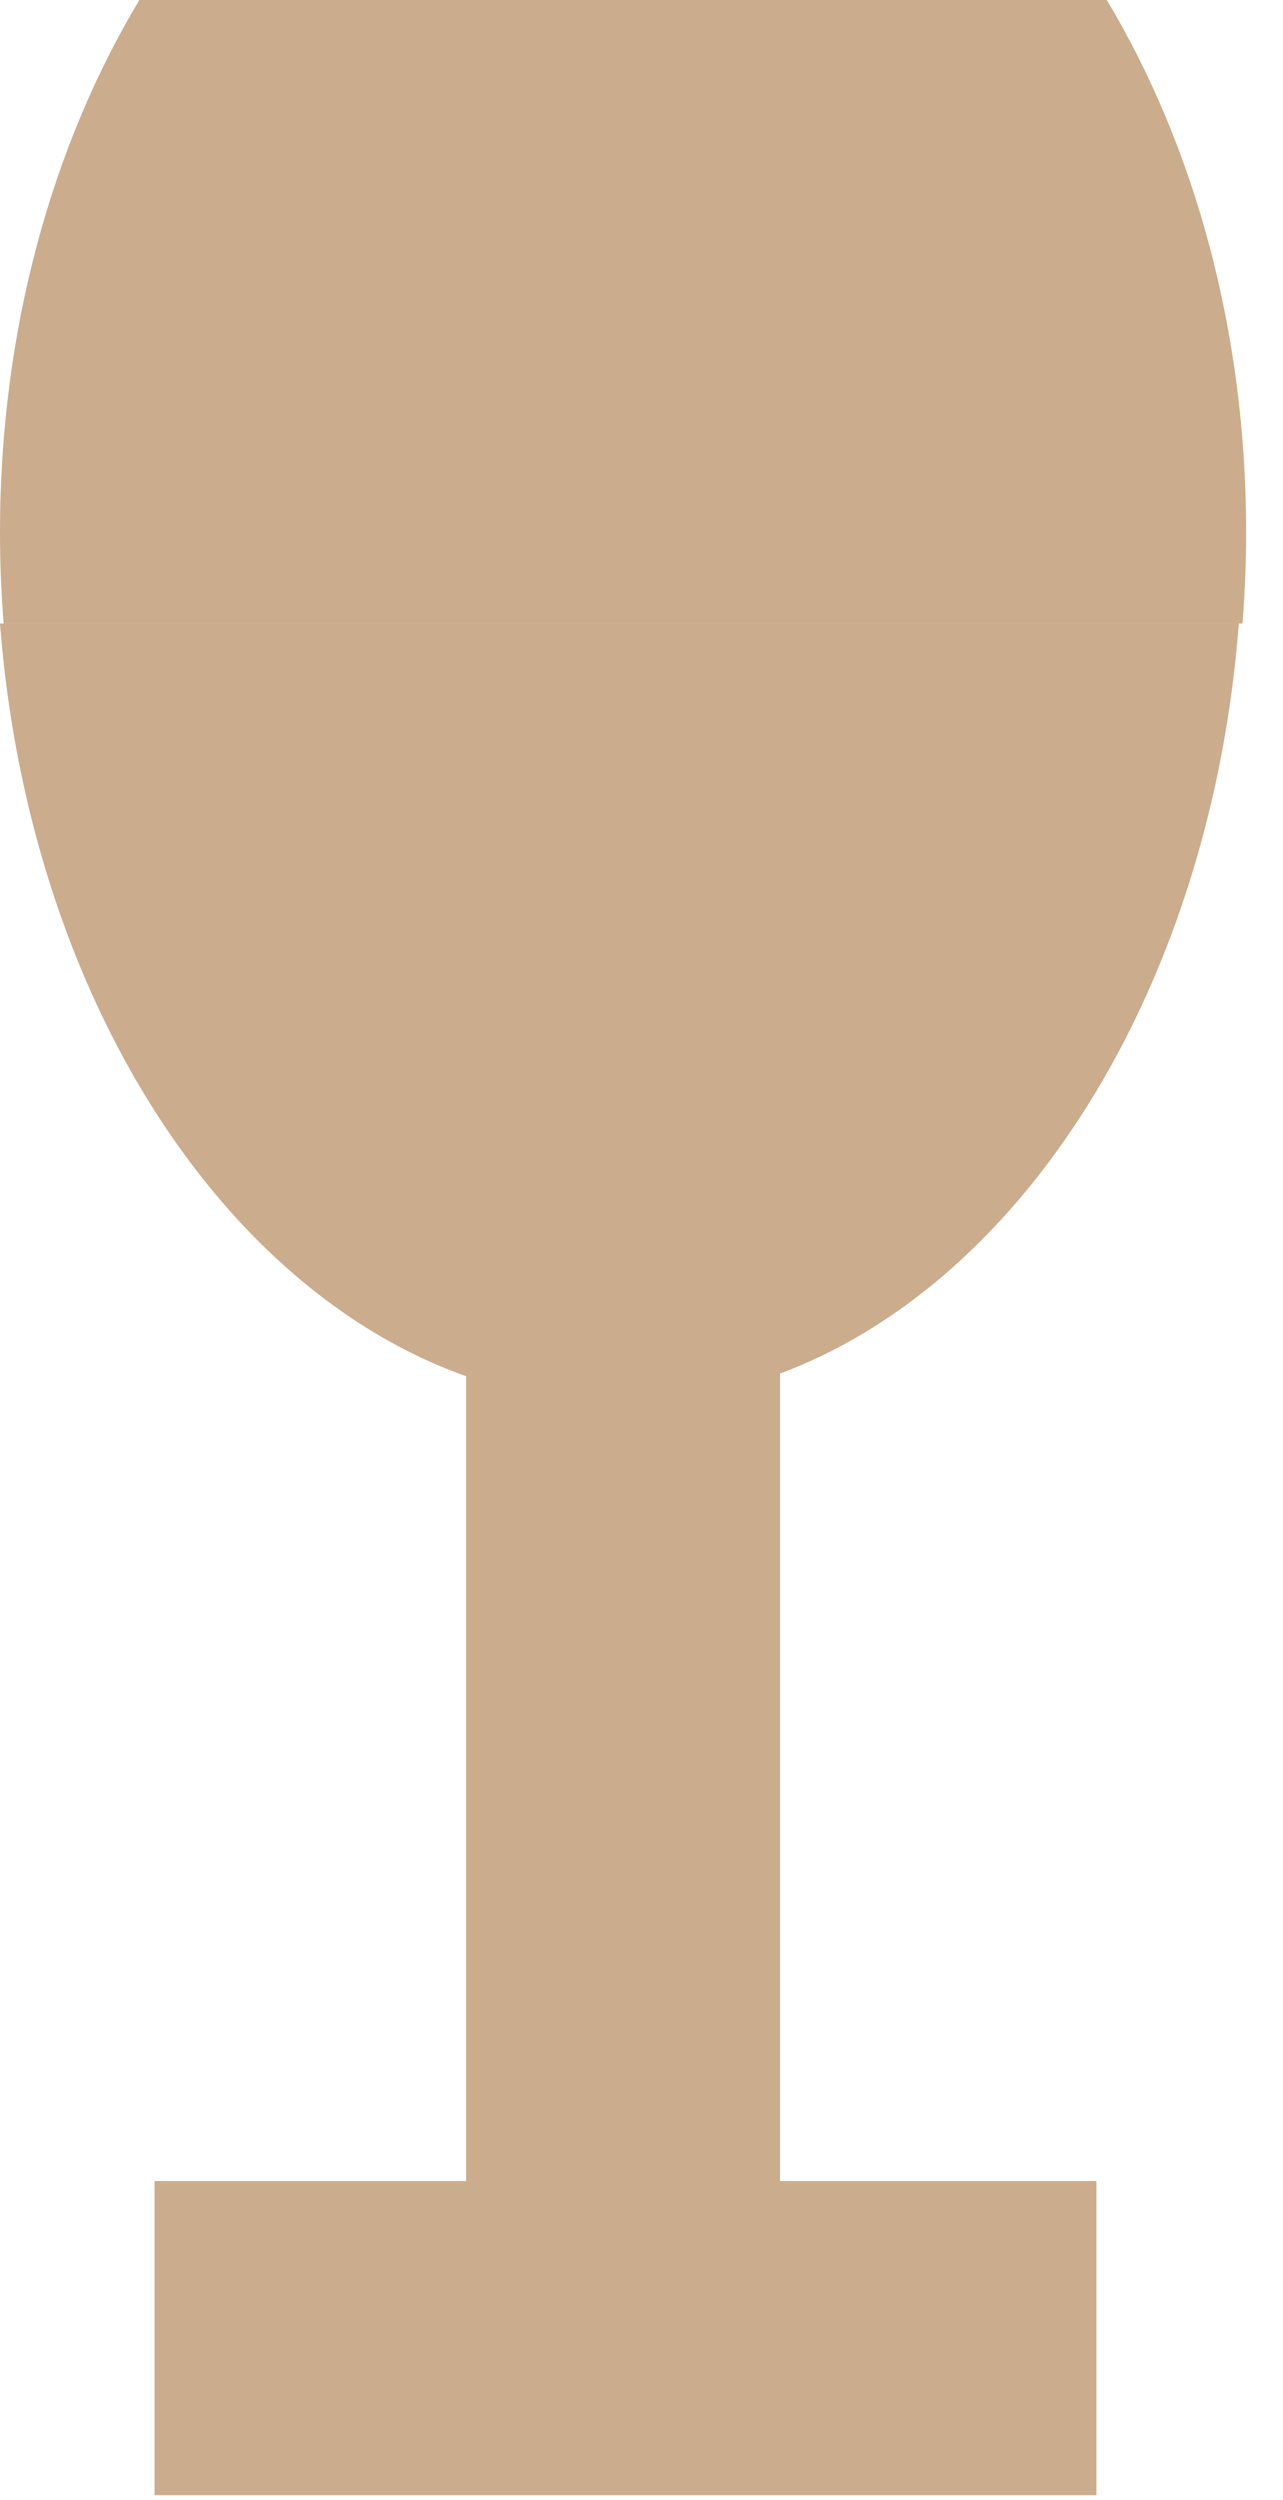
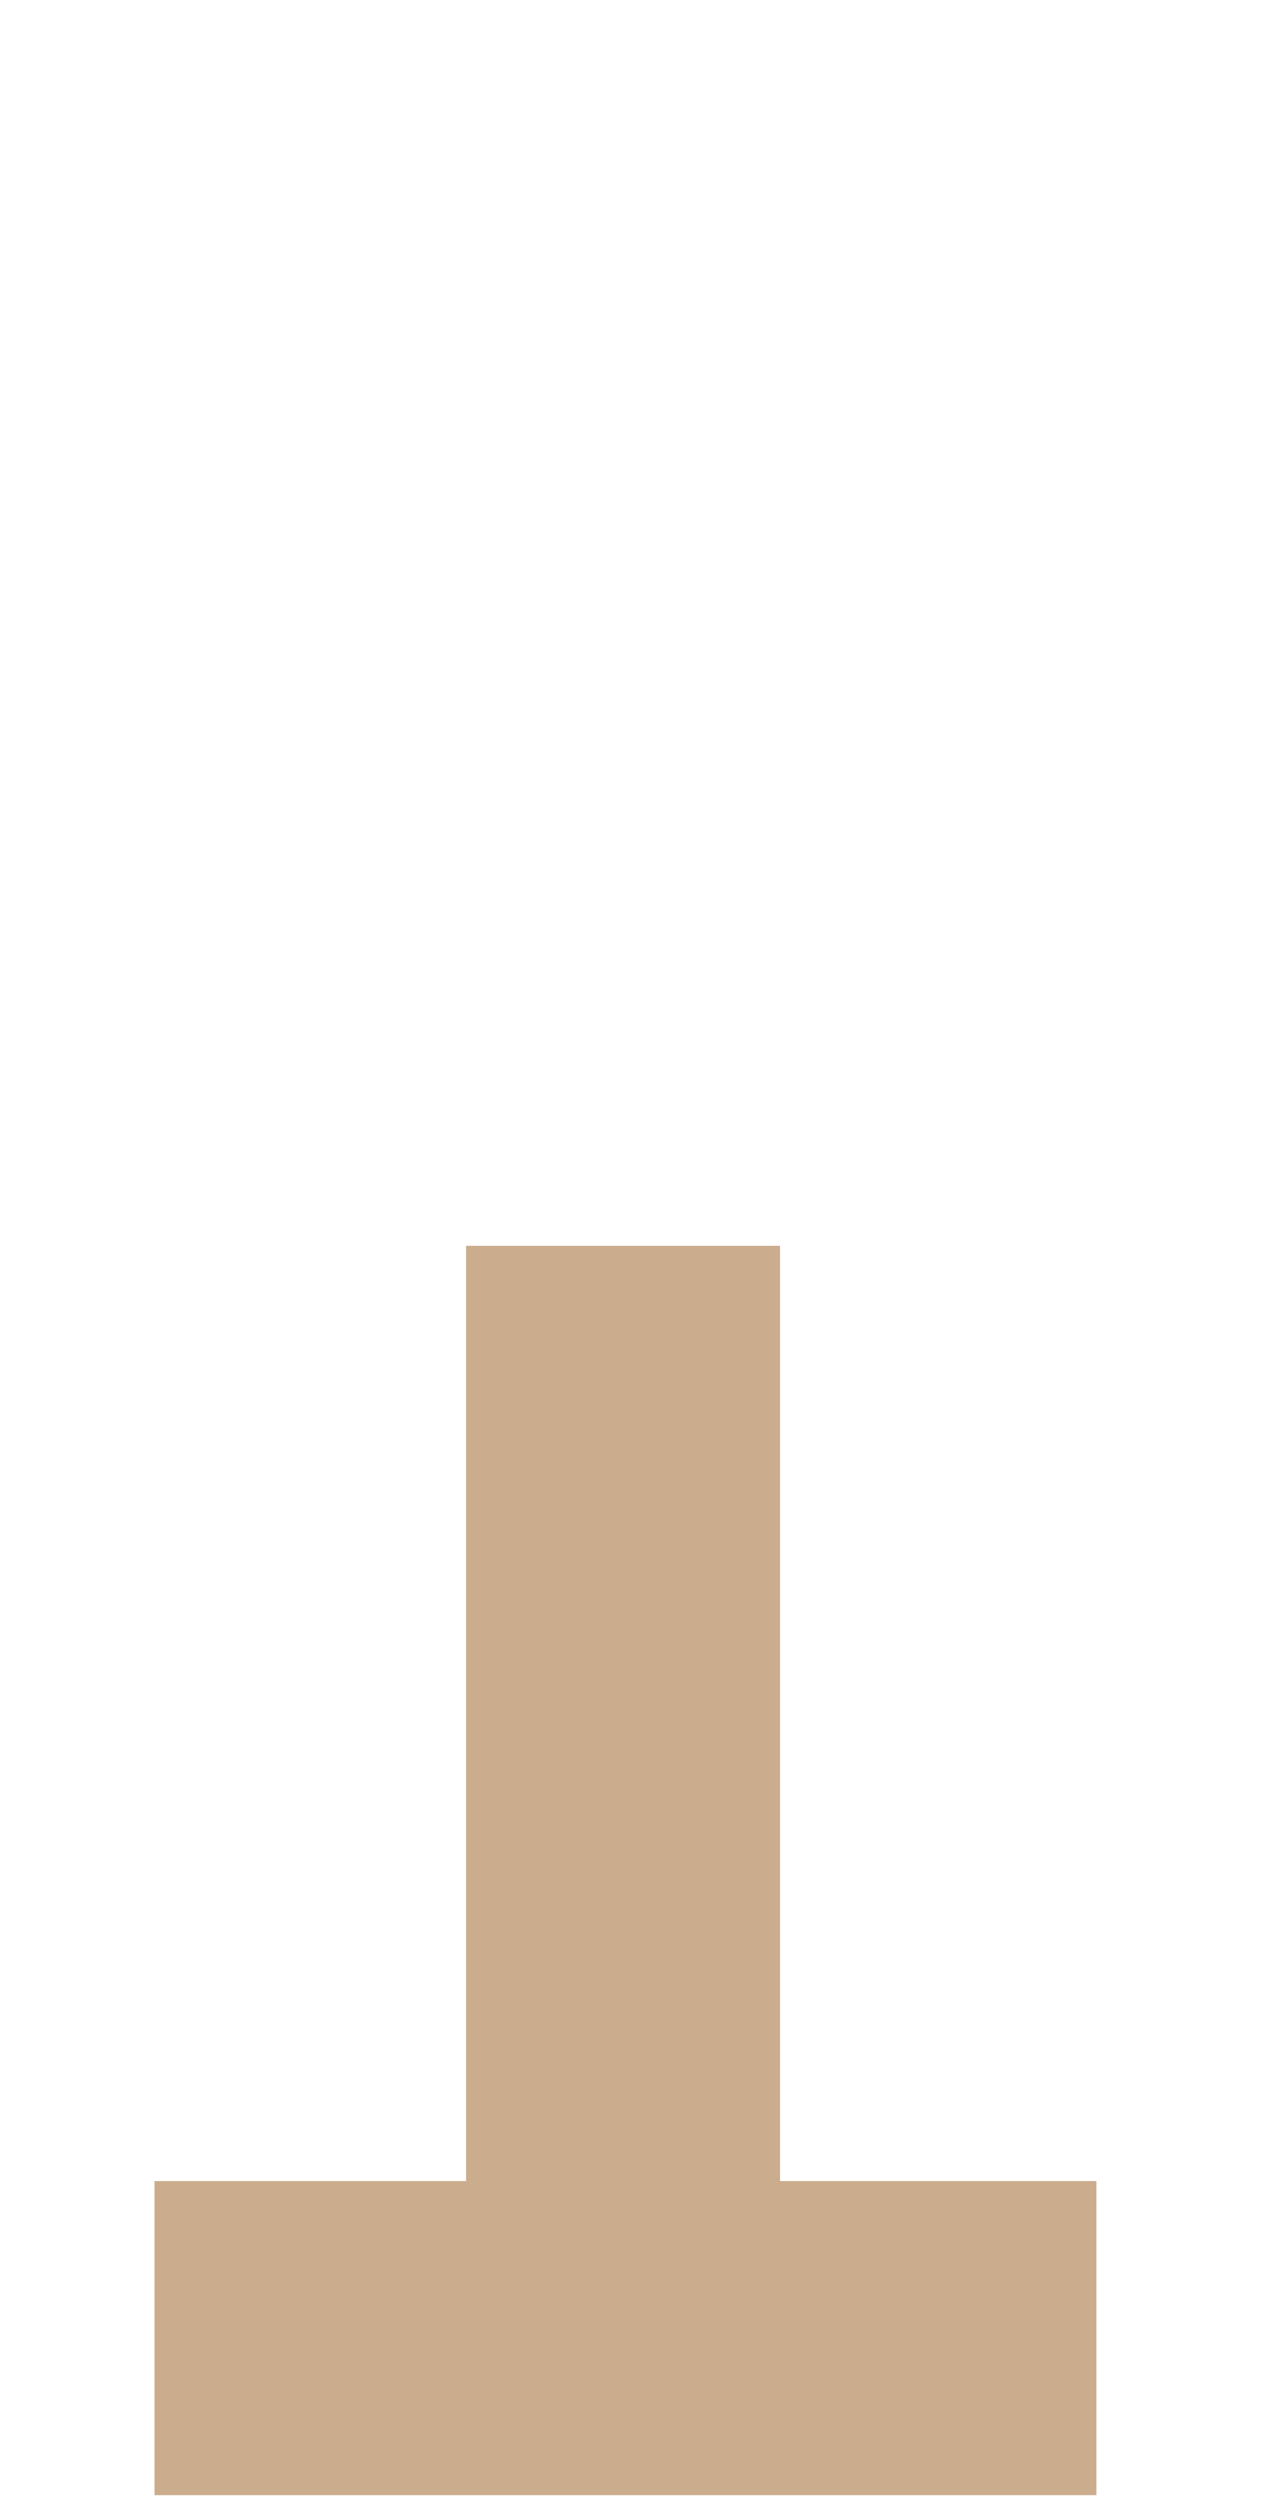
<svg xmlns="http://www.w3.org/2000/svg" width="19" height="37" viewBox="0 0 19 37" fill="none">
  <path d="M9.227 20.761V33.448M4.613 34.601H13.912" stroke="#CBAC8D" stroke-width="4.649" stroke-linecap="square" stroke-linejoin="round" />
-   <path fill-rule="evenodd" clip-rule="evenodd" d="M0 9.227C0.5 15.712 4.416 20.761 9.173 20.761C13.93 20.761 17.846 15.712 18.346 9.227H0Z" fill="#CBAC8D" />
-   <path fill-rule="evenodd" clip-rule="evenodd" d="M0.054 9.227C0.018 8.781 0 8.329 0 7.87C0 4.887 0.774 2.147 2.064 0H16.39C17.68 2.147 18.454 4.887 18.454 7.87C18.454 8.329 18.436 8.781 18.4 9.227H0.054Z" fill="#CBAC8D" />
</svg>